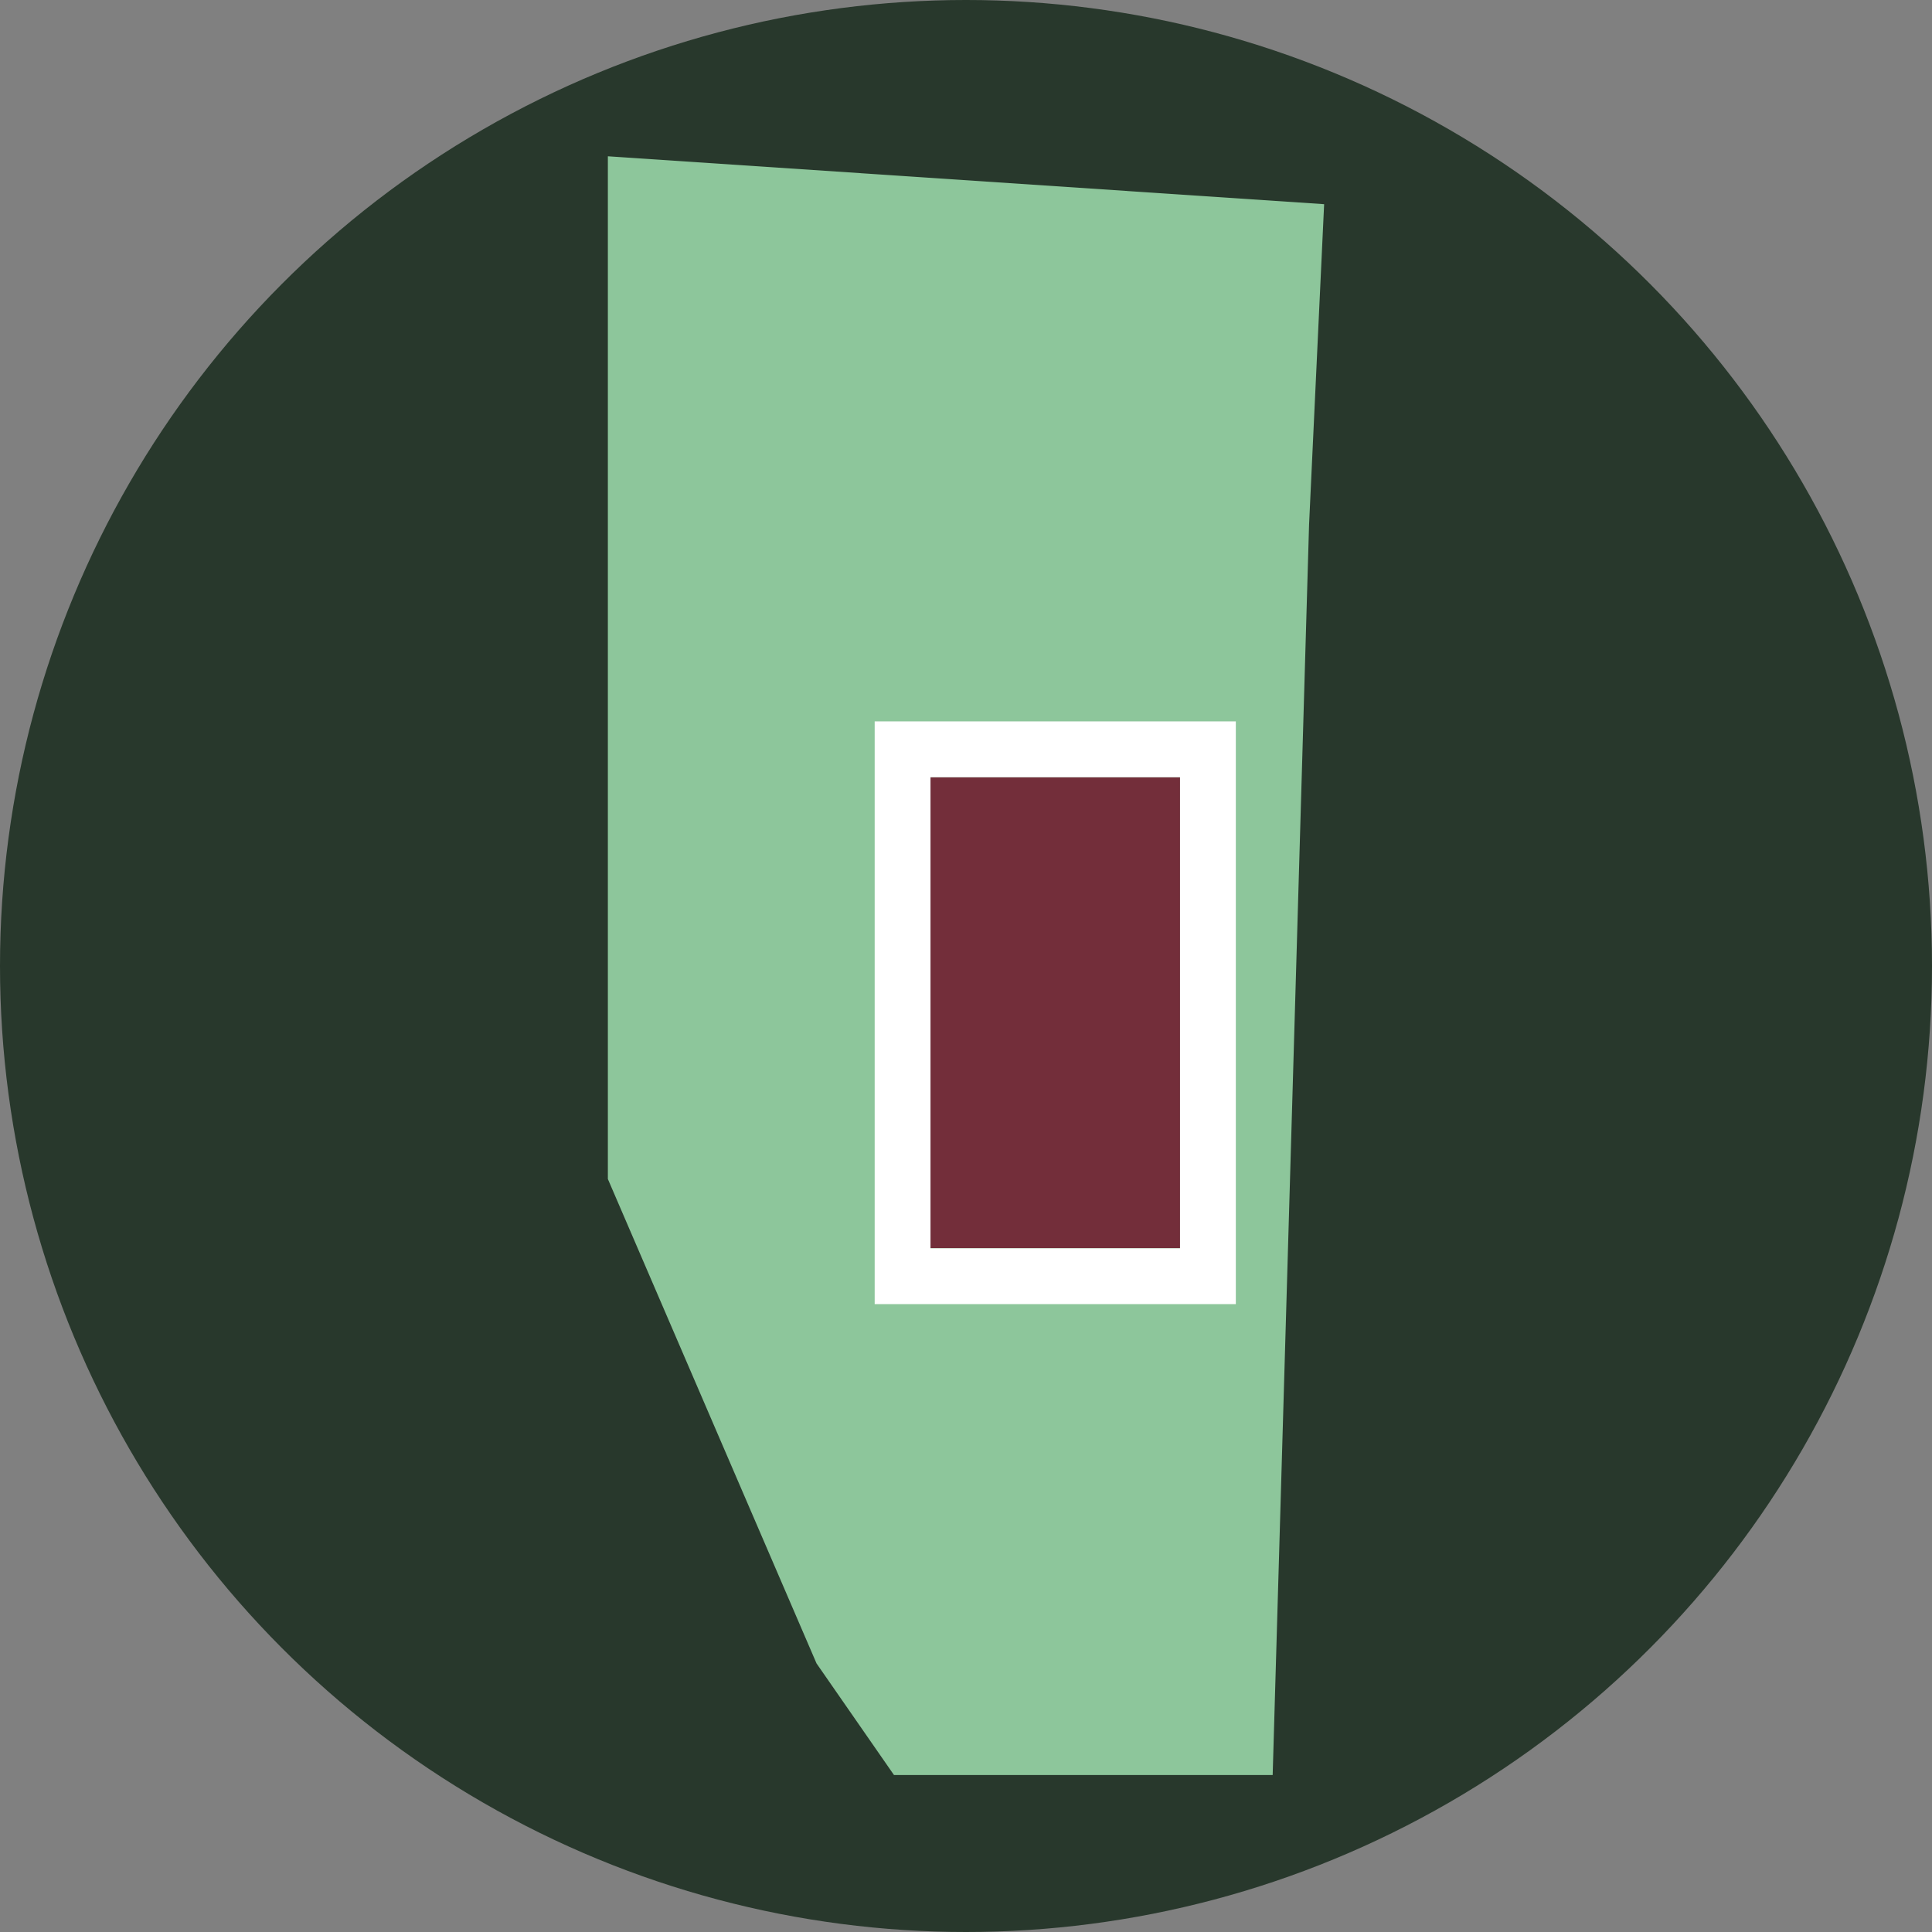
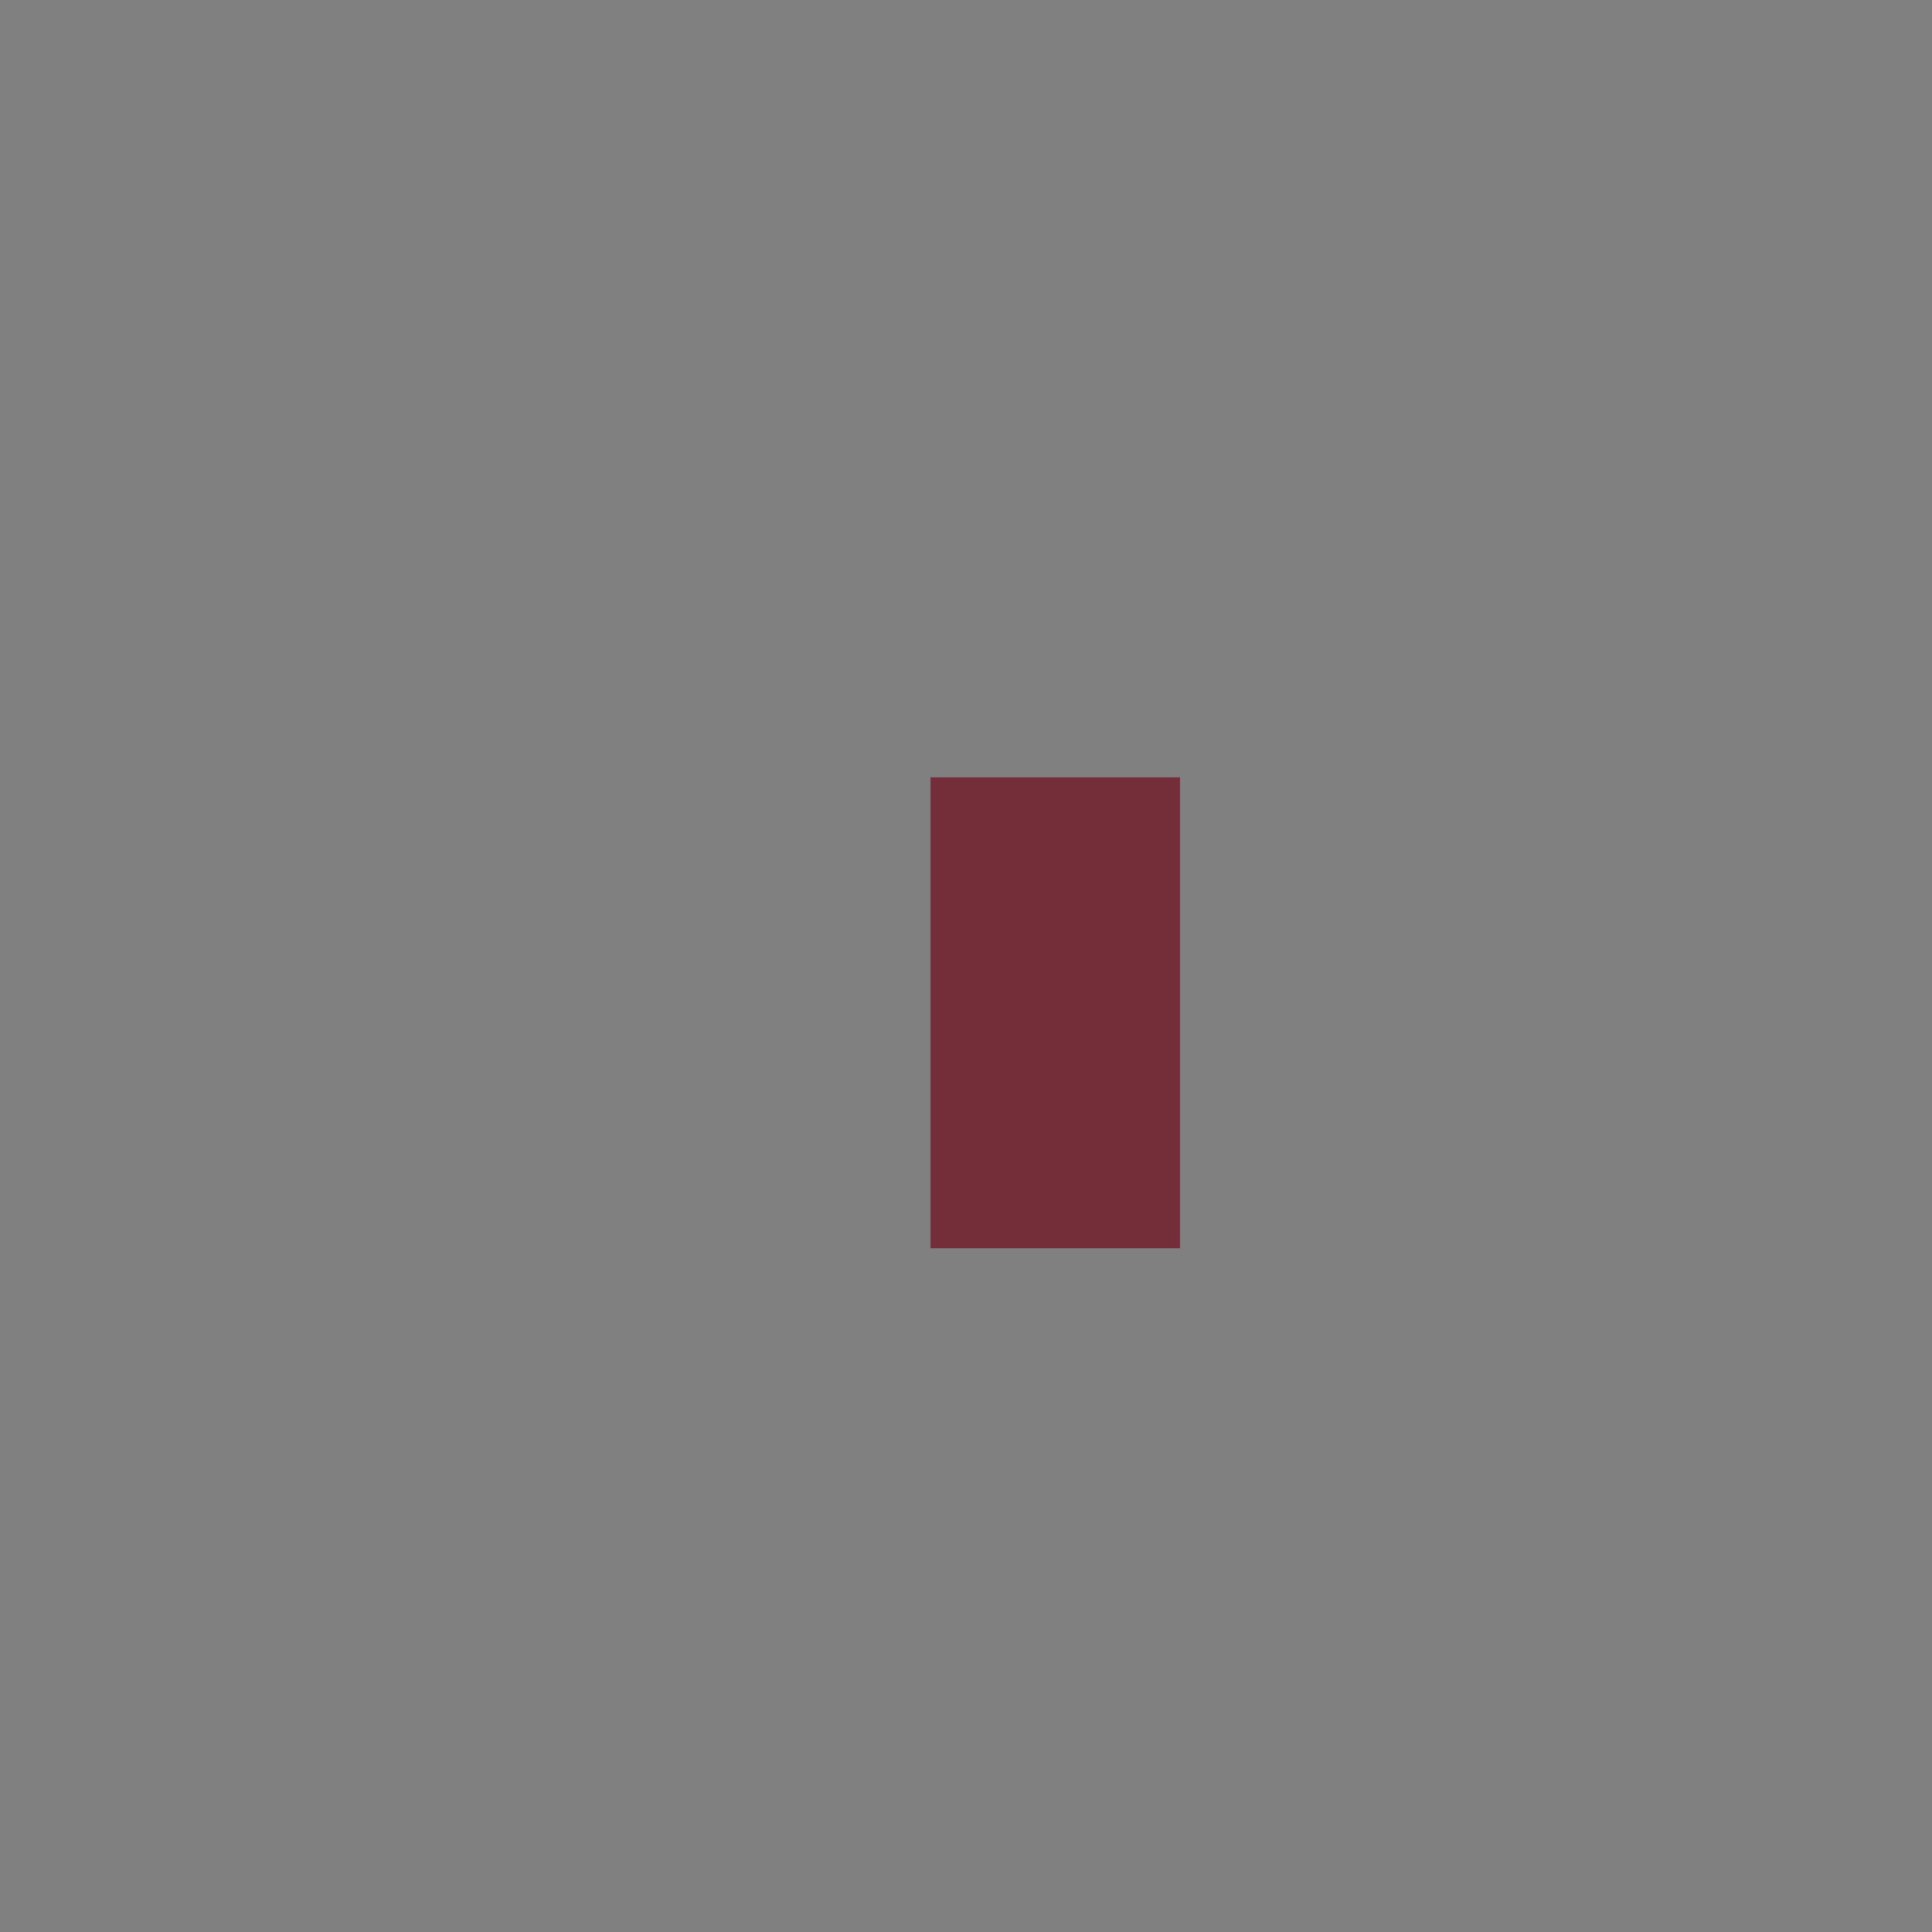
<svg xmlns="http://www.w3.org/2000/svg" id="Layer_1" data-name="Layer 1" viewBox="0 0 173.06 173.06">
  <rect x="0" y="0" width="173.06" height="173.06" fill="#808080" stroke="none" />
  <defs>
    <style>.cls-1{fill:#28382c;}.cls-2{fill:#8dc69b;}.cls-3{fill:#732e3a;}.cls-4{fill:#fff;}</style>
  </defs>
-   <circle class="cls-1" cx="86.53" cy="86.53" r="86.53" />
-   <path class="cls-2" d="M54.45,14v91.61L73.14,149l6.94,10H114l3.26-112h0l1.35-28.71Zm51.25,97.78H83.35V69.62H105.7Z" />
  <polygon class="cls-3" points="83.35 69.63 105.7 69.63 105.7 111.81 83.35 111.81 83.35 97.37 83.35 69.63" />
-   <path class="cls-4" d="M105.7,69.62v42.2H83.35V69.62H105.7m5-5H78.35v52.2H110.7V64.62Z" />
</svg>